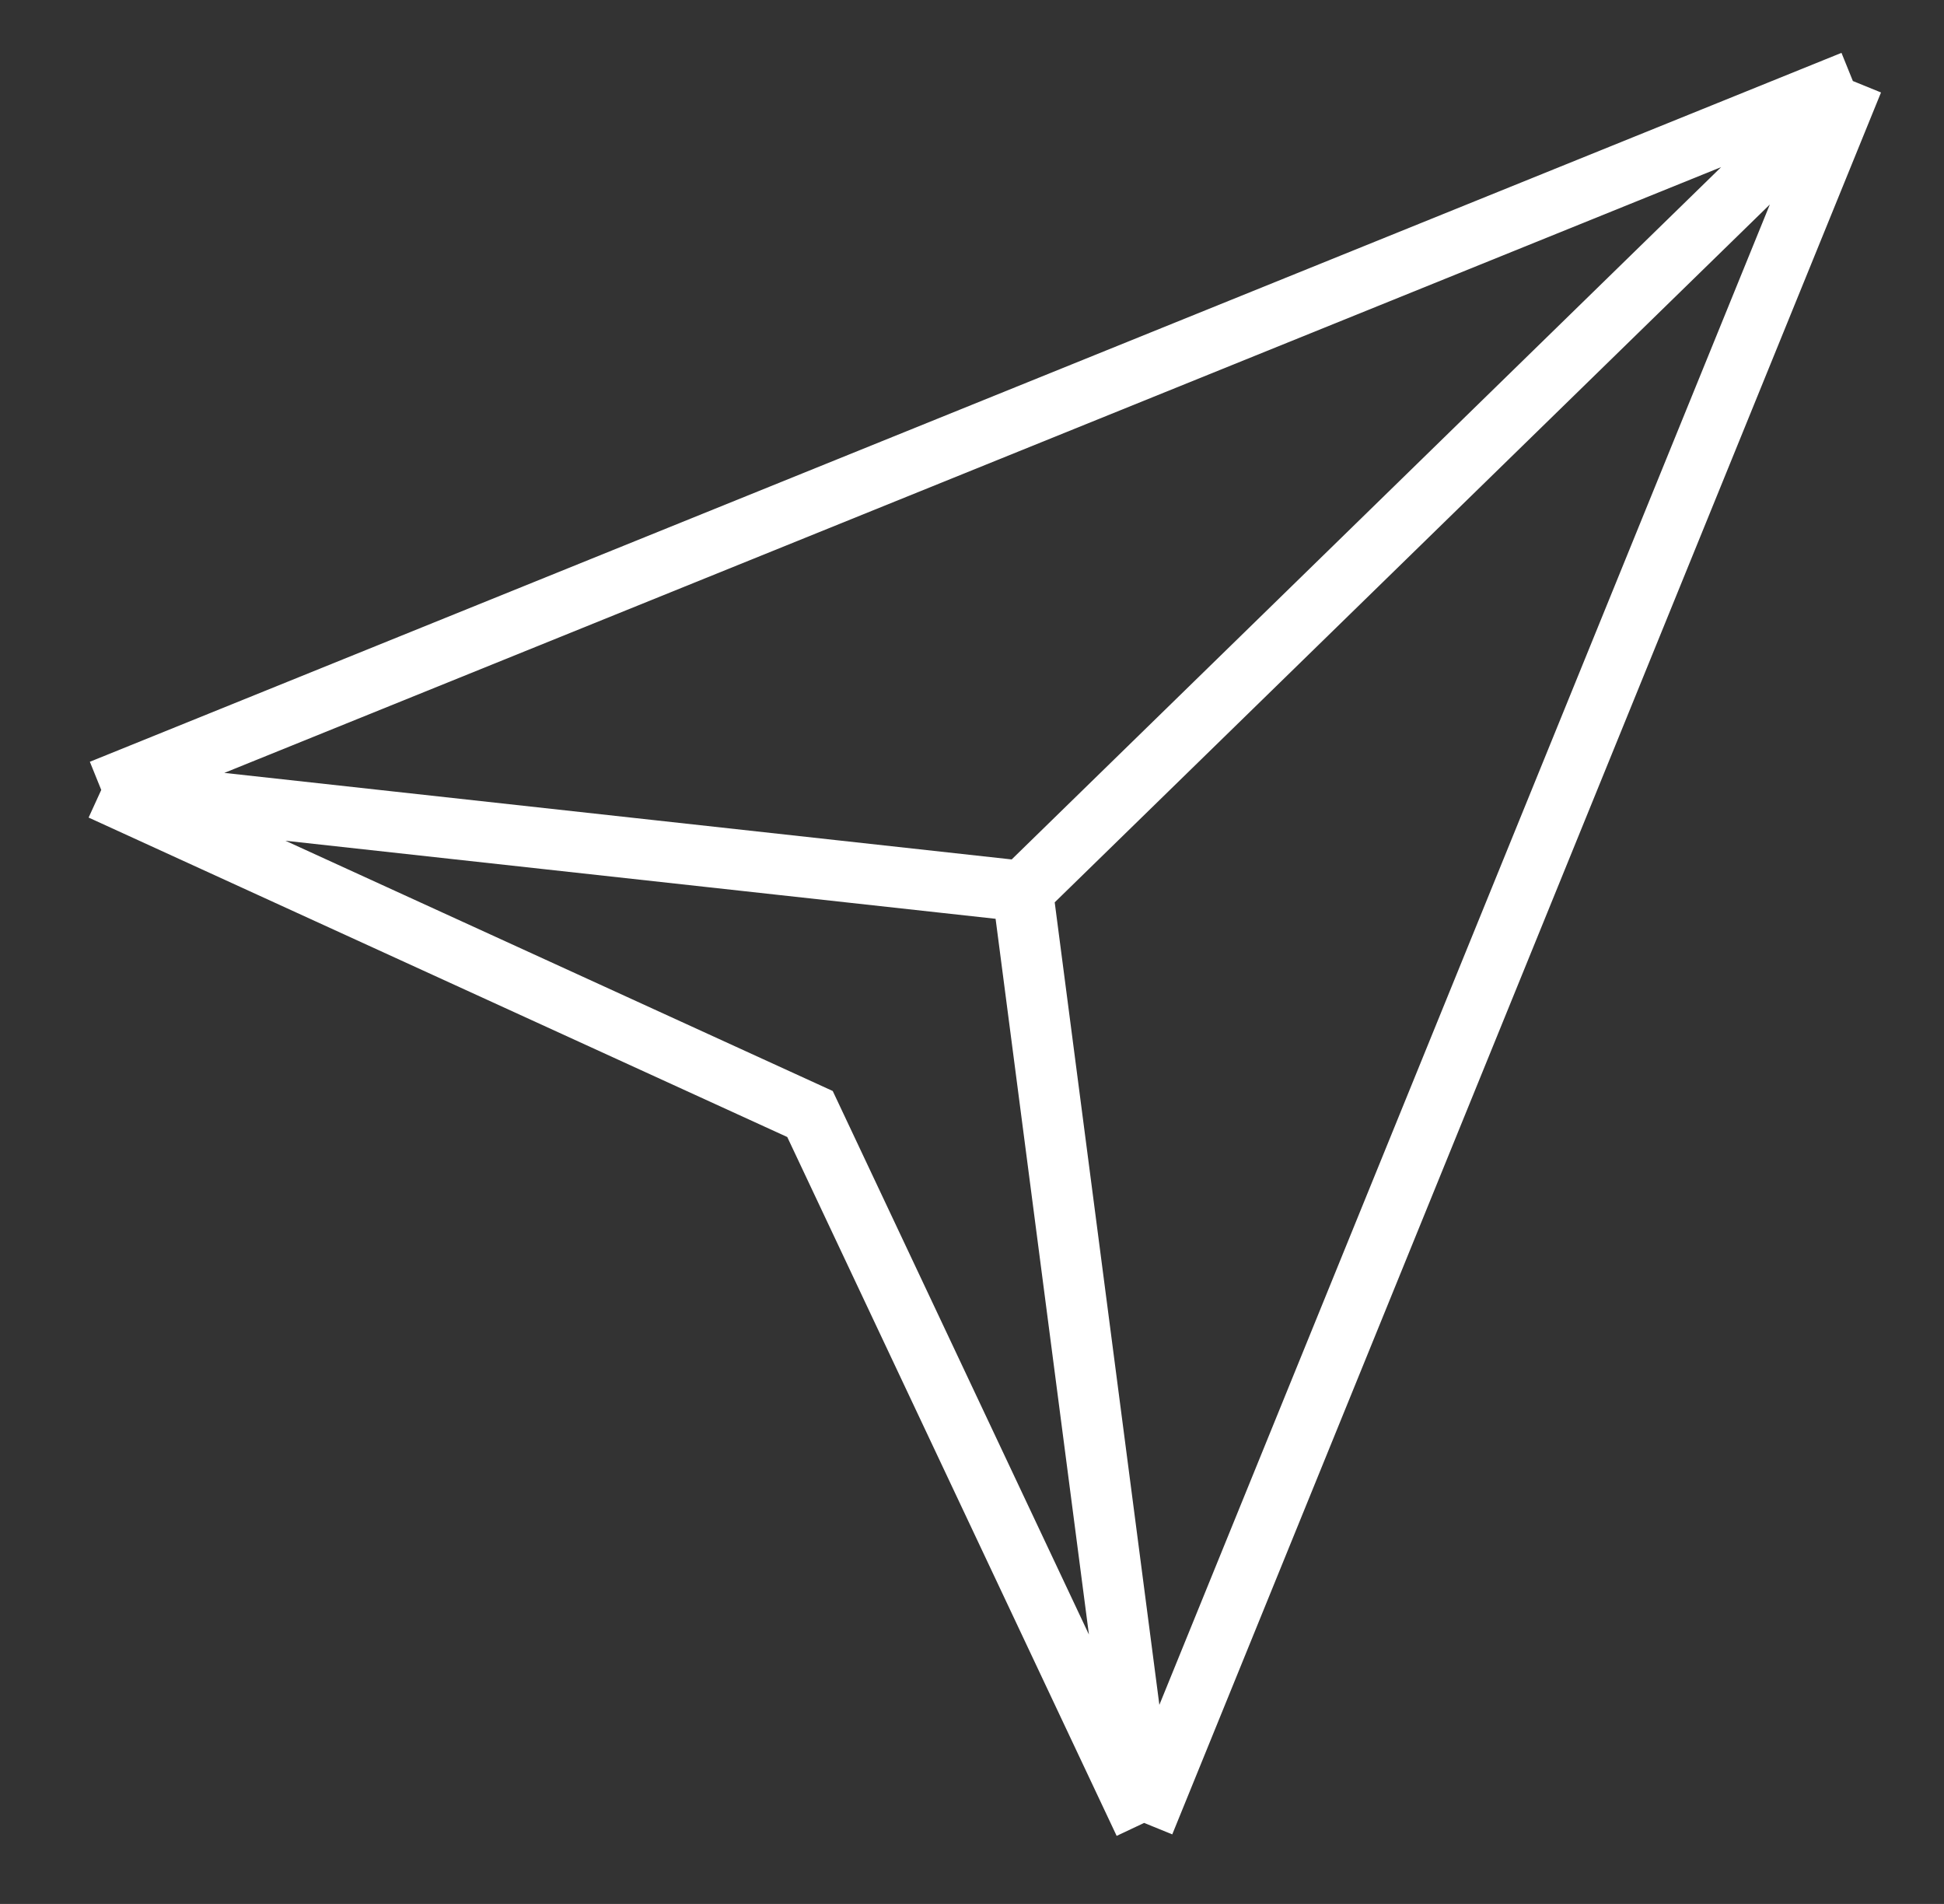
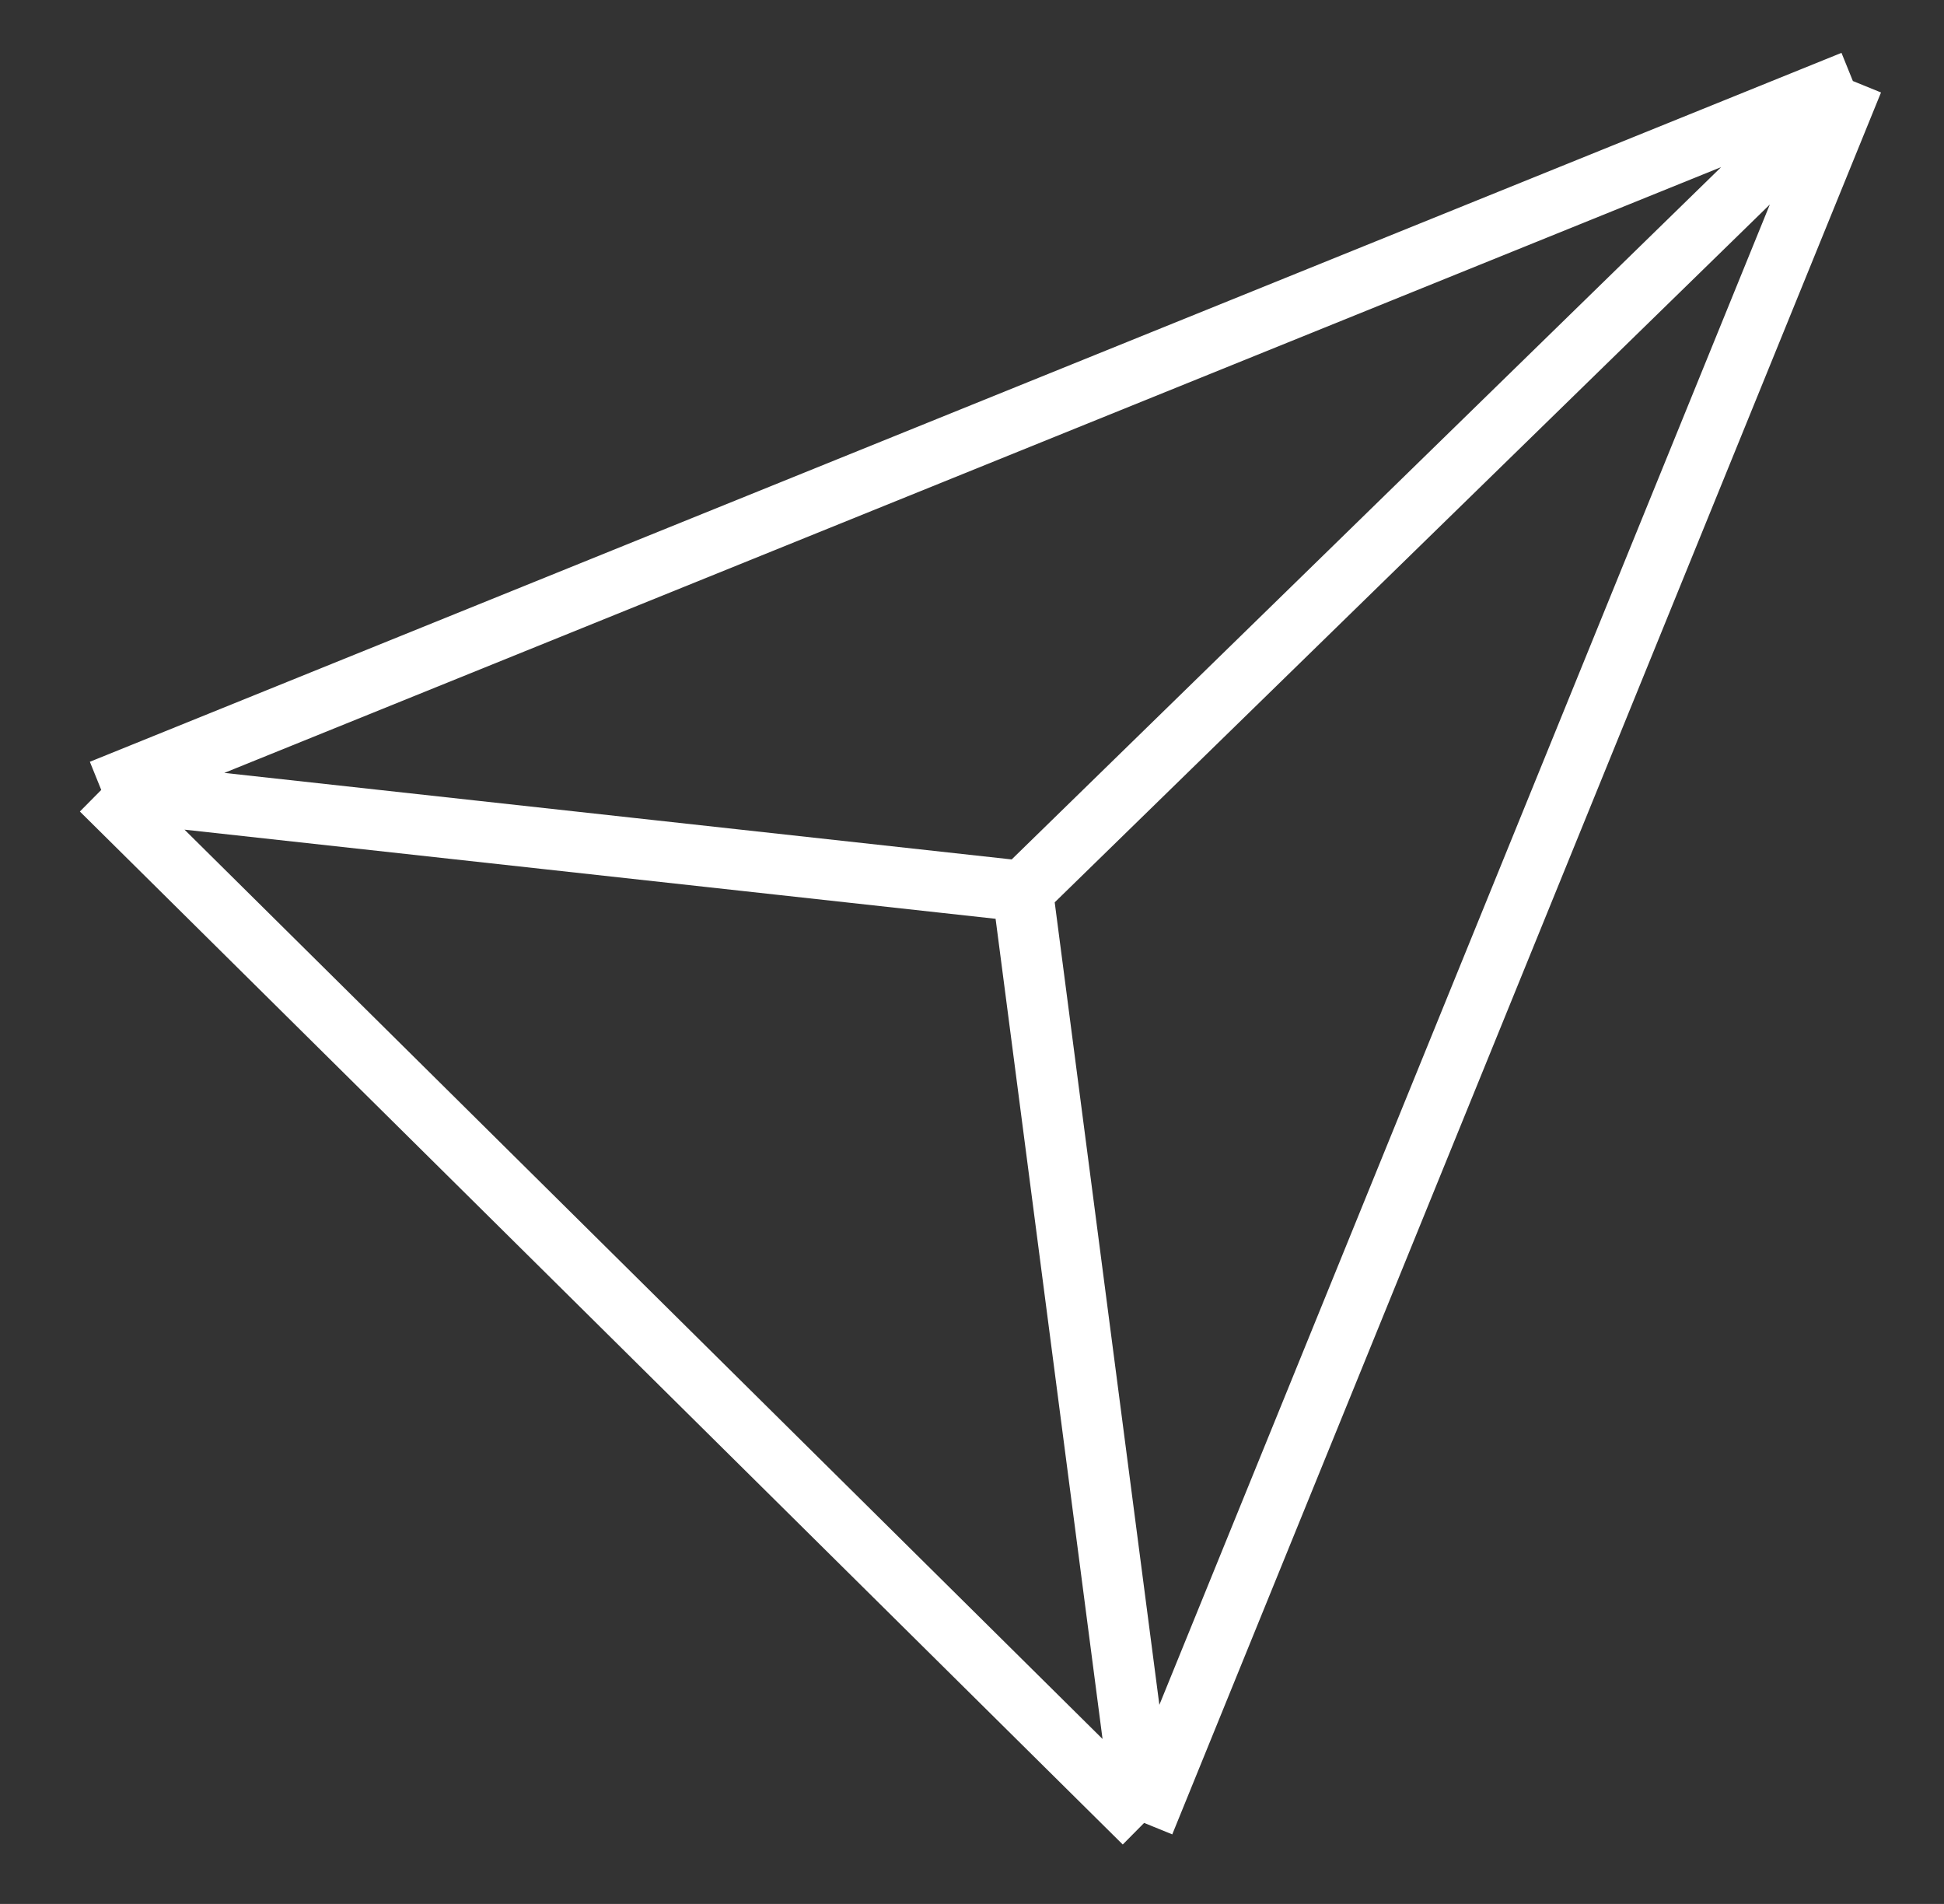
<svg xmlns="http://www.w3.org/2000/svg" width="96" height="94" viewBox="0 0 96 94" fill="none">
  <rect x="0" y="0" width="96" height="94" fill="#333333" stroke="none" />
-   <path d="M50.5 44L56.5 90M50.5 44L91.5 4M50.5 44L5 39M56.5 90L91.5 4M56.5 90L40 55L5 39M91.5 4L5 39" stroke="white" stroke-width="3" />
+   <path d="M50.5 44L56.5 90M50.5 44L91.5 4M50.5 44L5 39M56.5 90L91.5 4M56.5 90L5 39M91.5 4L5 39" stroke="white" stroke-width="3" />
</svg>